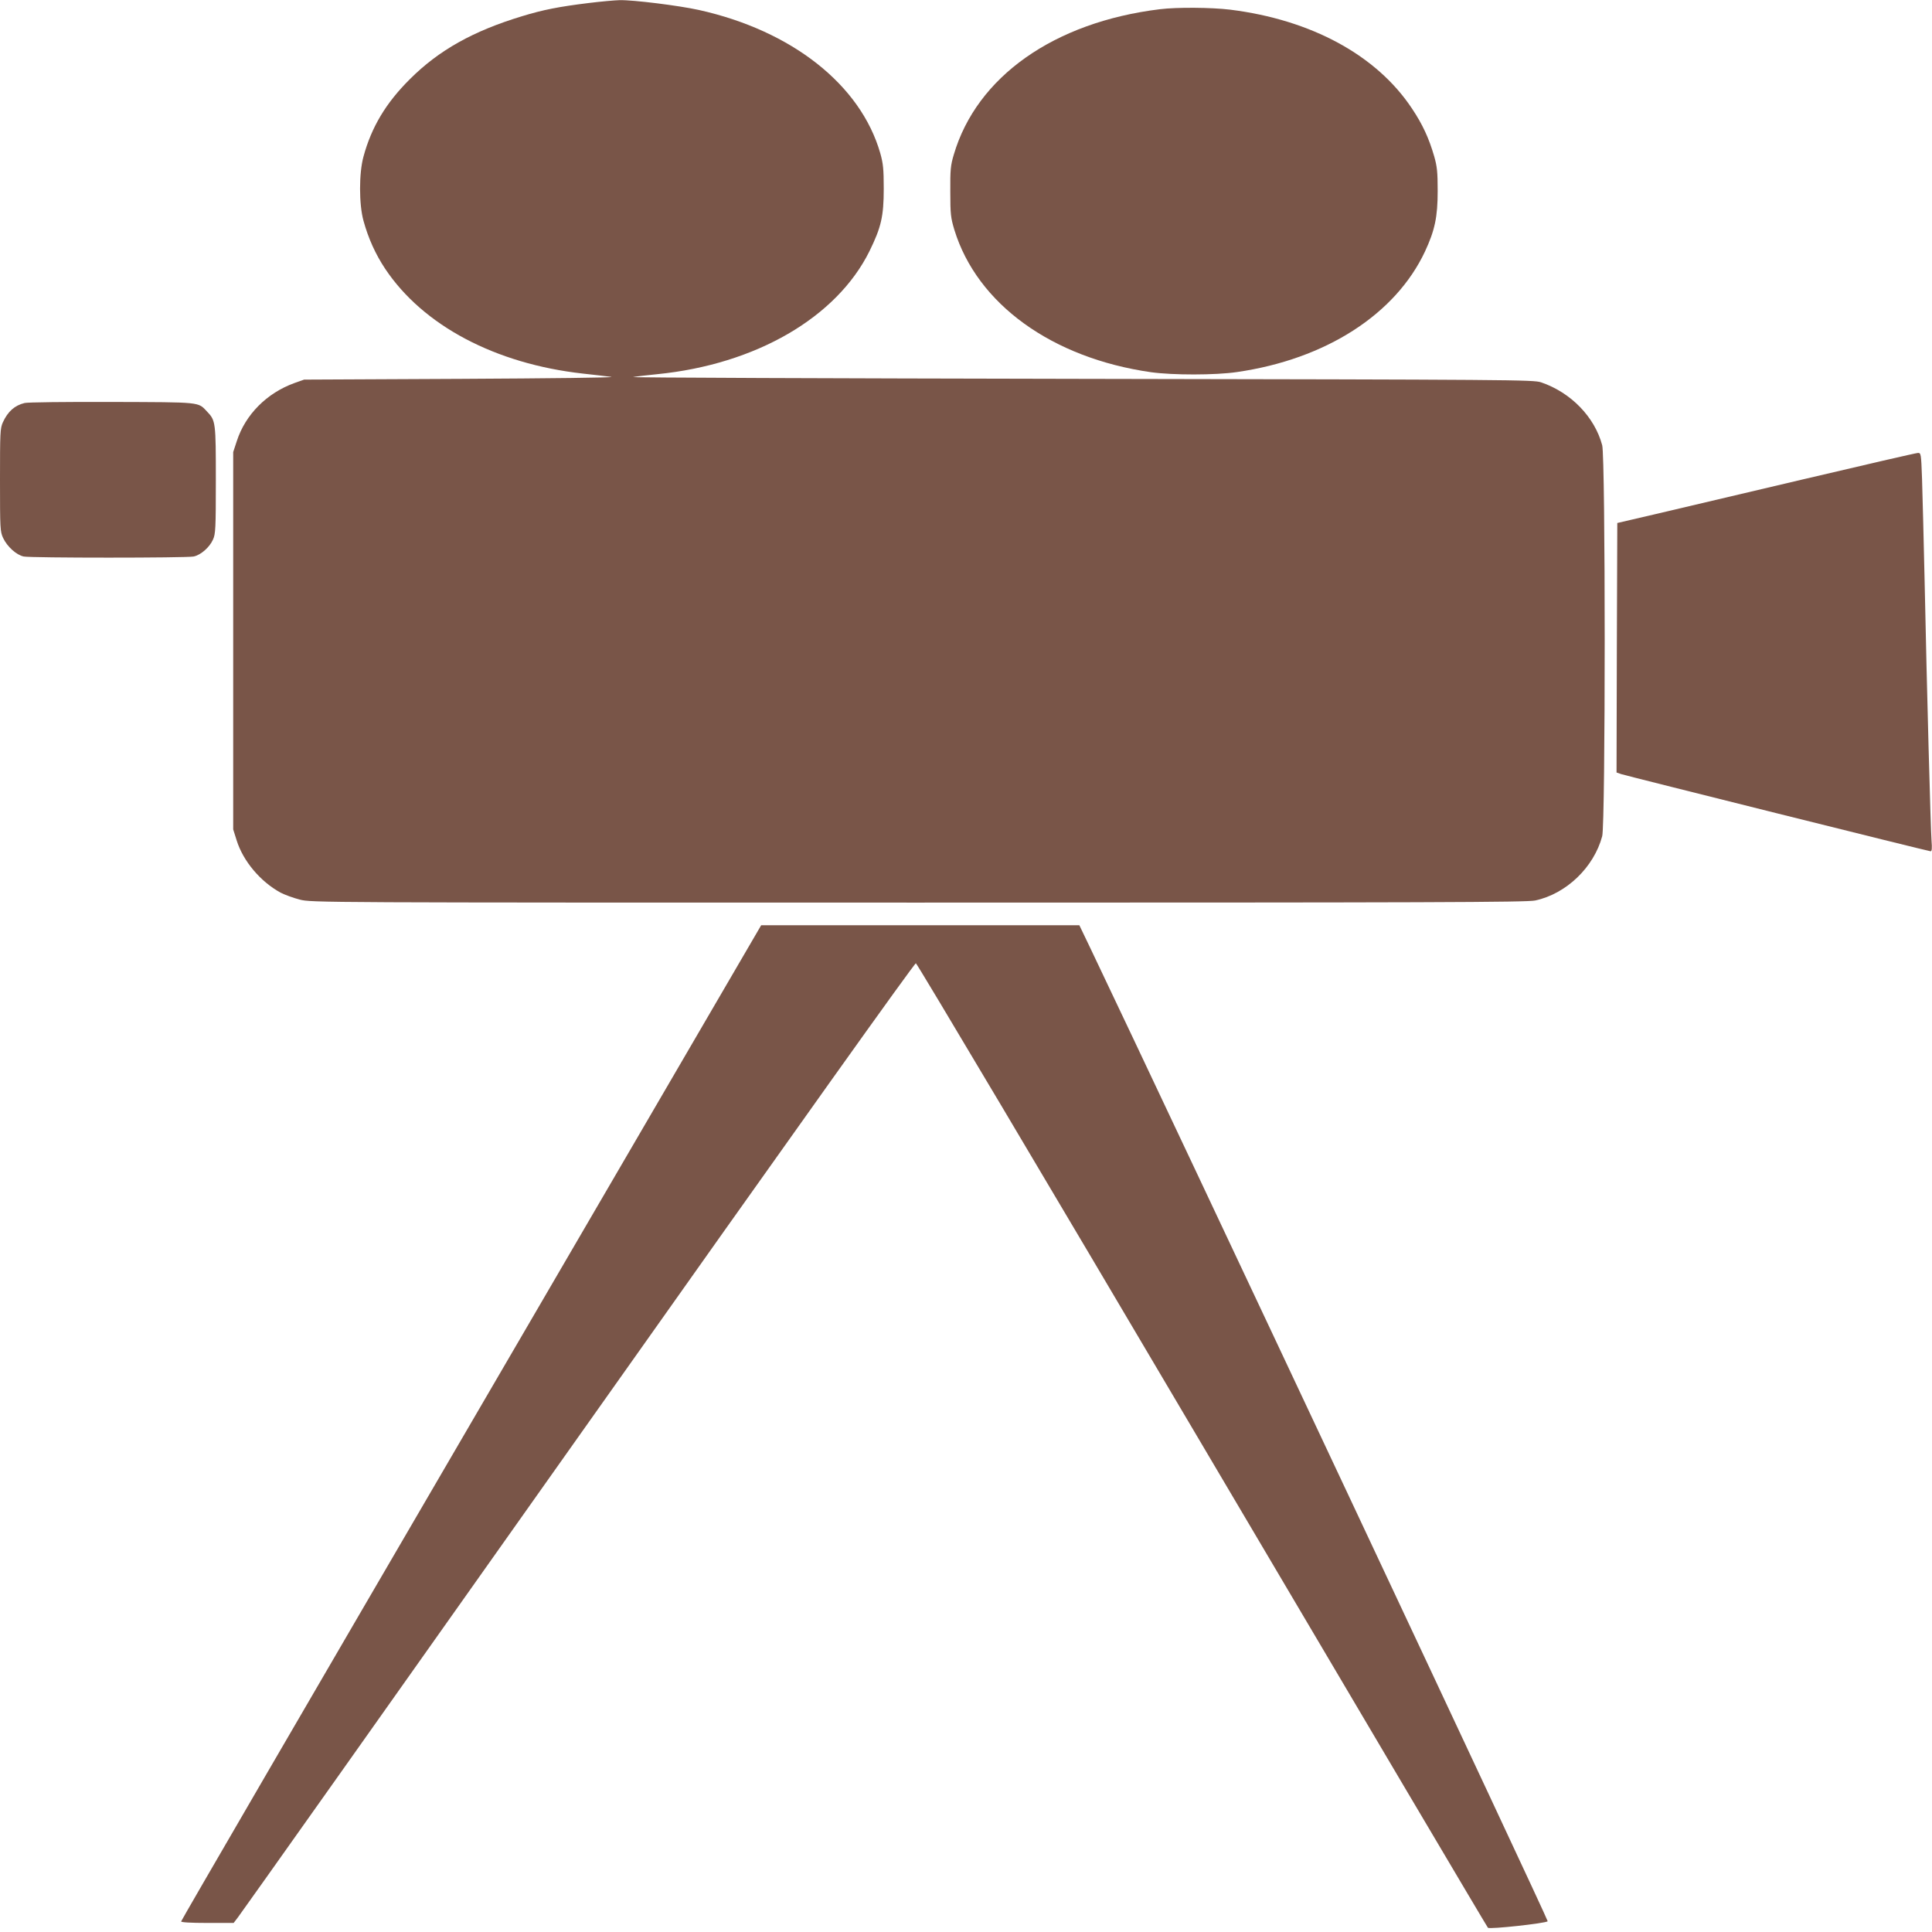
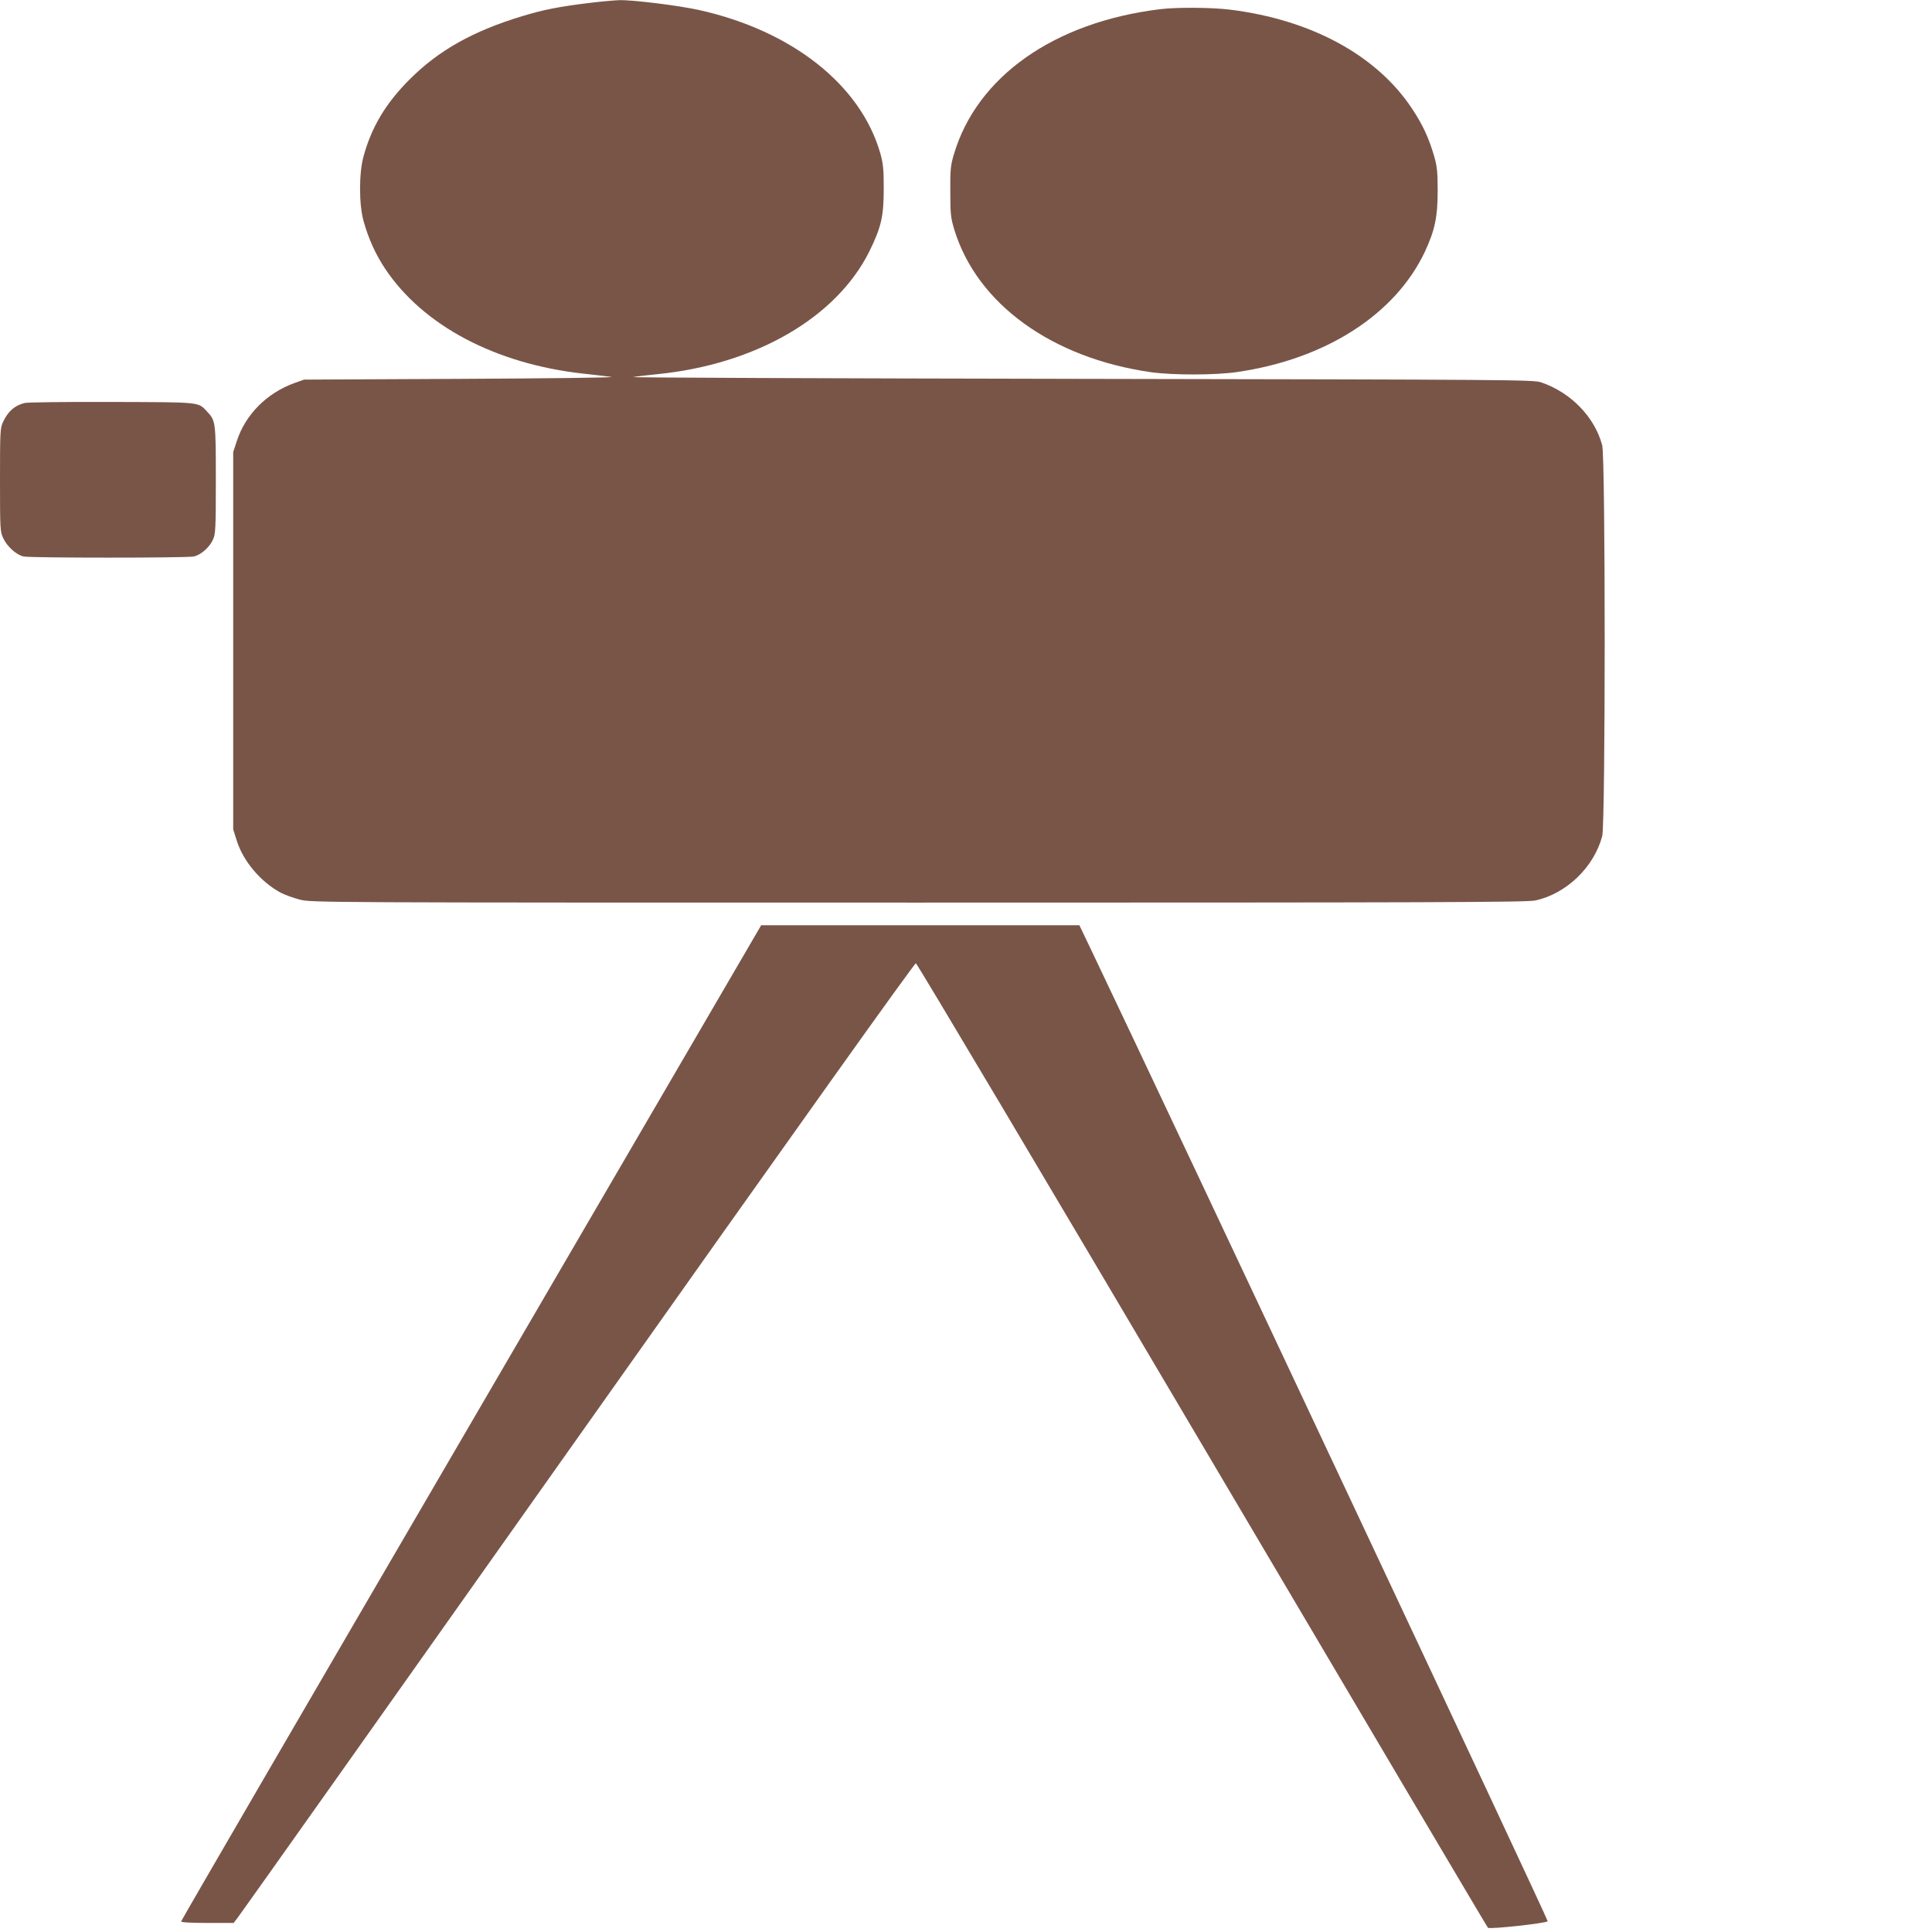
<svg xmlns="http://www.w3.org/2000/svg" version="1.0" width="1280pt" height="1280pt" viewBox="0 0 1280 1280" preserveAspectRatio="xMidYMid meet">
  <g transform="translate(0,1280) scale(0.1,-0.1)" fill="#795548" stroke="none">
    <path d="M3900 12780 c-196 -24 -303 -45 -440 -87 -324 -98 -552 -225 -745 -418 -158 -157 -254 -317 -307 -513 -30 -109 -30 -315 0 -424 32 -117 80 -223 144 -319 251 -376 729 -629 1309 -694 74 -8 159 -18 189 -22 30 -5 -415 -10 -990 -13 l-1045 -5 -65 -23 c-182 -66 -324 -208 -381 -384 l-24 -73 0 -1250 0 -1250 23 -73 c43 -137 157 -273 291 -346 27 -14 84 -35 127 -46 76 -20 124 -20 4098 -20 3411 0 4031 2 4087 14 206 44 389 220 444 426 22 82 22 2508 0 2590 -50 188 -208 350 -405 417 -53 17 -173 18 -3060 23 -1653 3 -2982 8 -2955 12 28 5 100 13 160 19 652 65 1187 375 1405 814 78 159 95 231 95 415 0 132 -4 167 -23 235 -130 453 -585 812 -1202 949 -131 29 -435 67 -525 65 -33 -1 -125 -9 -205 -19z" />
    <path d="M7685 12739 c-702 -86 -1214 -447 -1366 -964 -21 -70 -24 -100 -23 -245 0 -150 3 -173 27 -253 151 -491 646 -849 1303 -943 145 -20 426 -20 569 1 588 85 1050 382 1246 799 65 140 84 228 84 401 0 126 -4 162 -23 229 -35 121 -77 212 -148 318 -234 352 -666 587 -1204 654 -123 15 -352 17 -465 3z" />
    <path d="M163 10130 c-66 -16 -111 -56 -144 -128 -18 -40 -19 -68 -19 -383 0 -324 1 -341 21 -384 27 -57 88 -112 136 -122 49 -10 1076 -10 1126 0 47 10 105 60 128 112 17 36 19 73 19 393 0 384 -1 396 -58 455 -61 65 -34 62 -632 64 -300 1 -560 -2 -577 -7z" />
-     <path d="M11945 9624 c-407 -96 -850 -200 -985 -232 l-245 -57 -3 -827 -2 -826 32 -11 c49 -15 2035 -511 2049 -511 8 0 10 20 6 68 -6 77 -31 997 -46 1727 -6 275 -14 578 -17 673 -6 168 -7 172 -28 171 -11 0 -354 -79 -761 -175z" />
    <path d="M3122 3375 c-1057 -1812 -1922 -3299 -1922 -3305 0 -6 60 -10 174 -10 l174 0 29 38 c16 20 1030 1451 2253 3180 1451 2051 2229 3142 2238 3140 8 -2 862 -1438 1897 -3191 1036 -1754 1887 -3193 1893 -3199 11 -11 379 29 396 43 6 6 -2487 5310 -3030 6447 l-73 152 -1054 0 -1054 0 -1921 -3295z" />
  </g>
</svg>